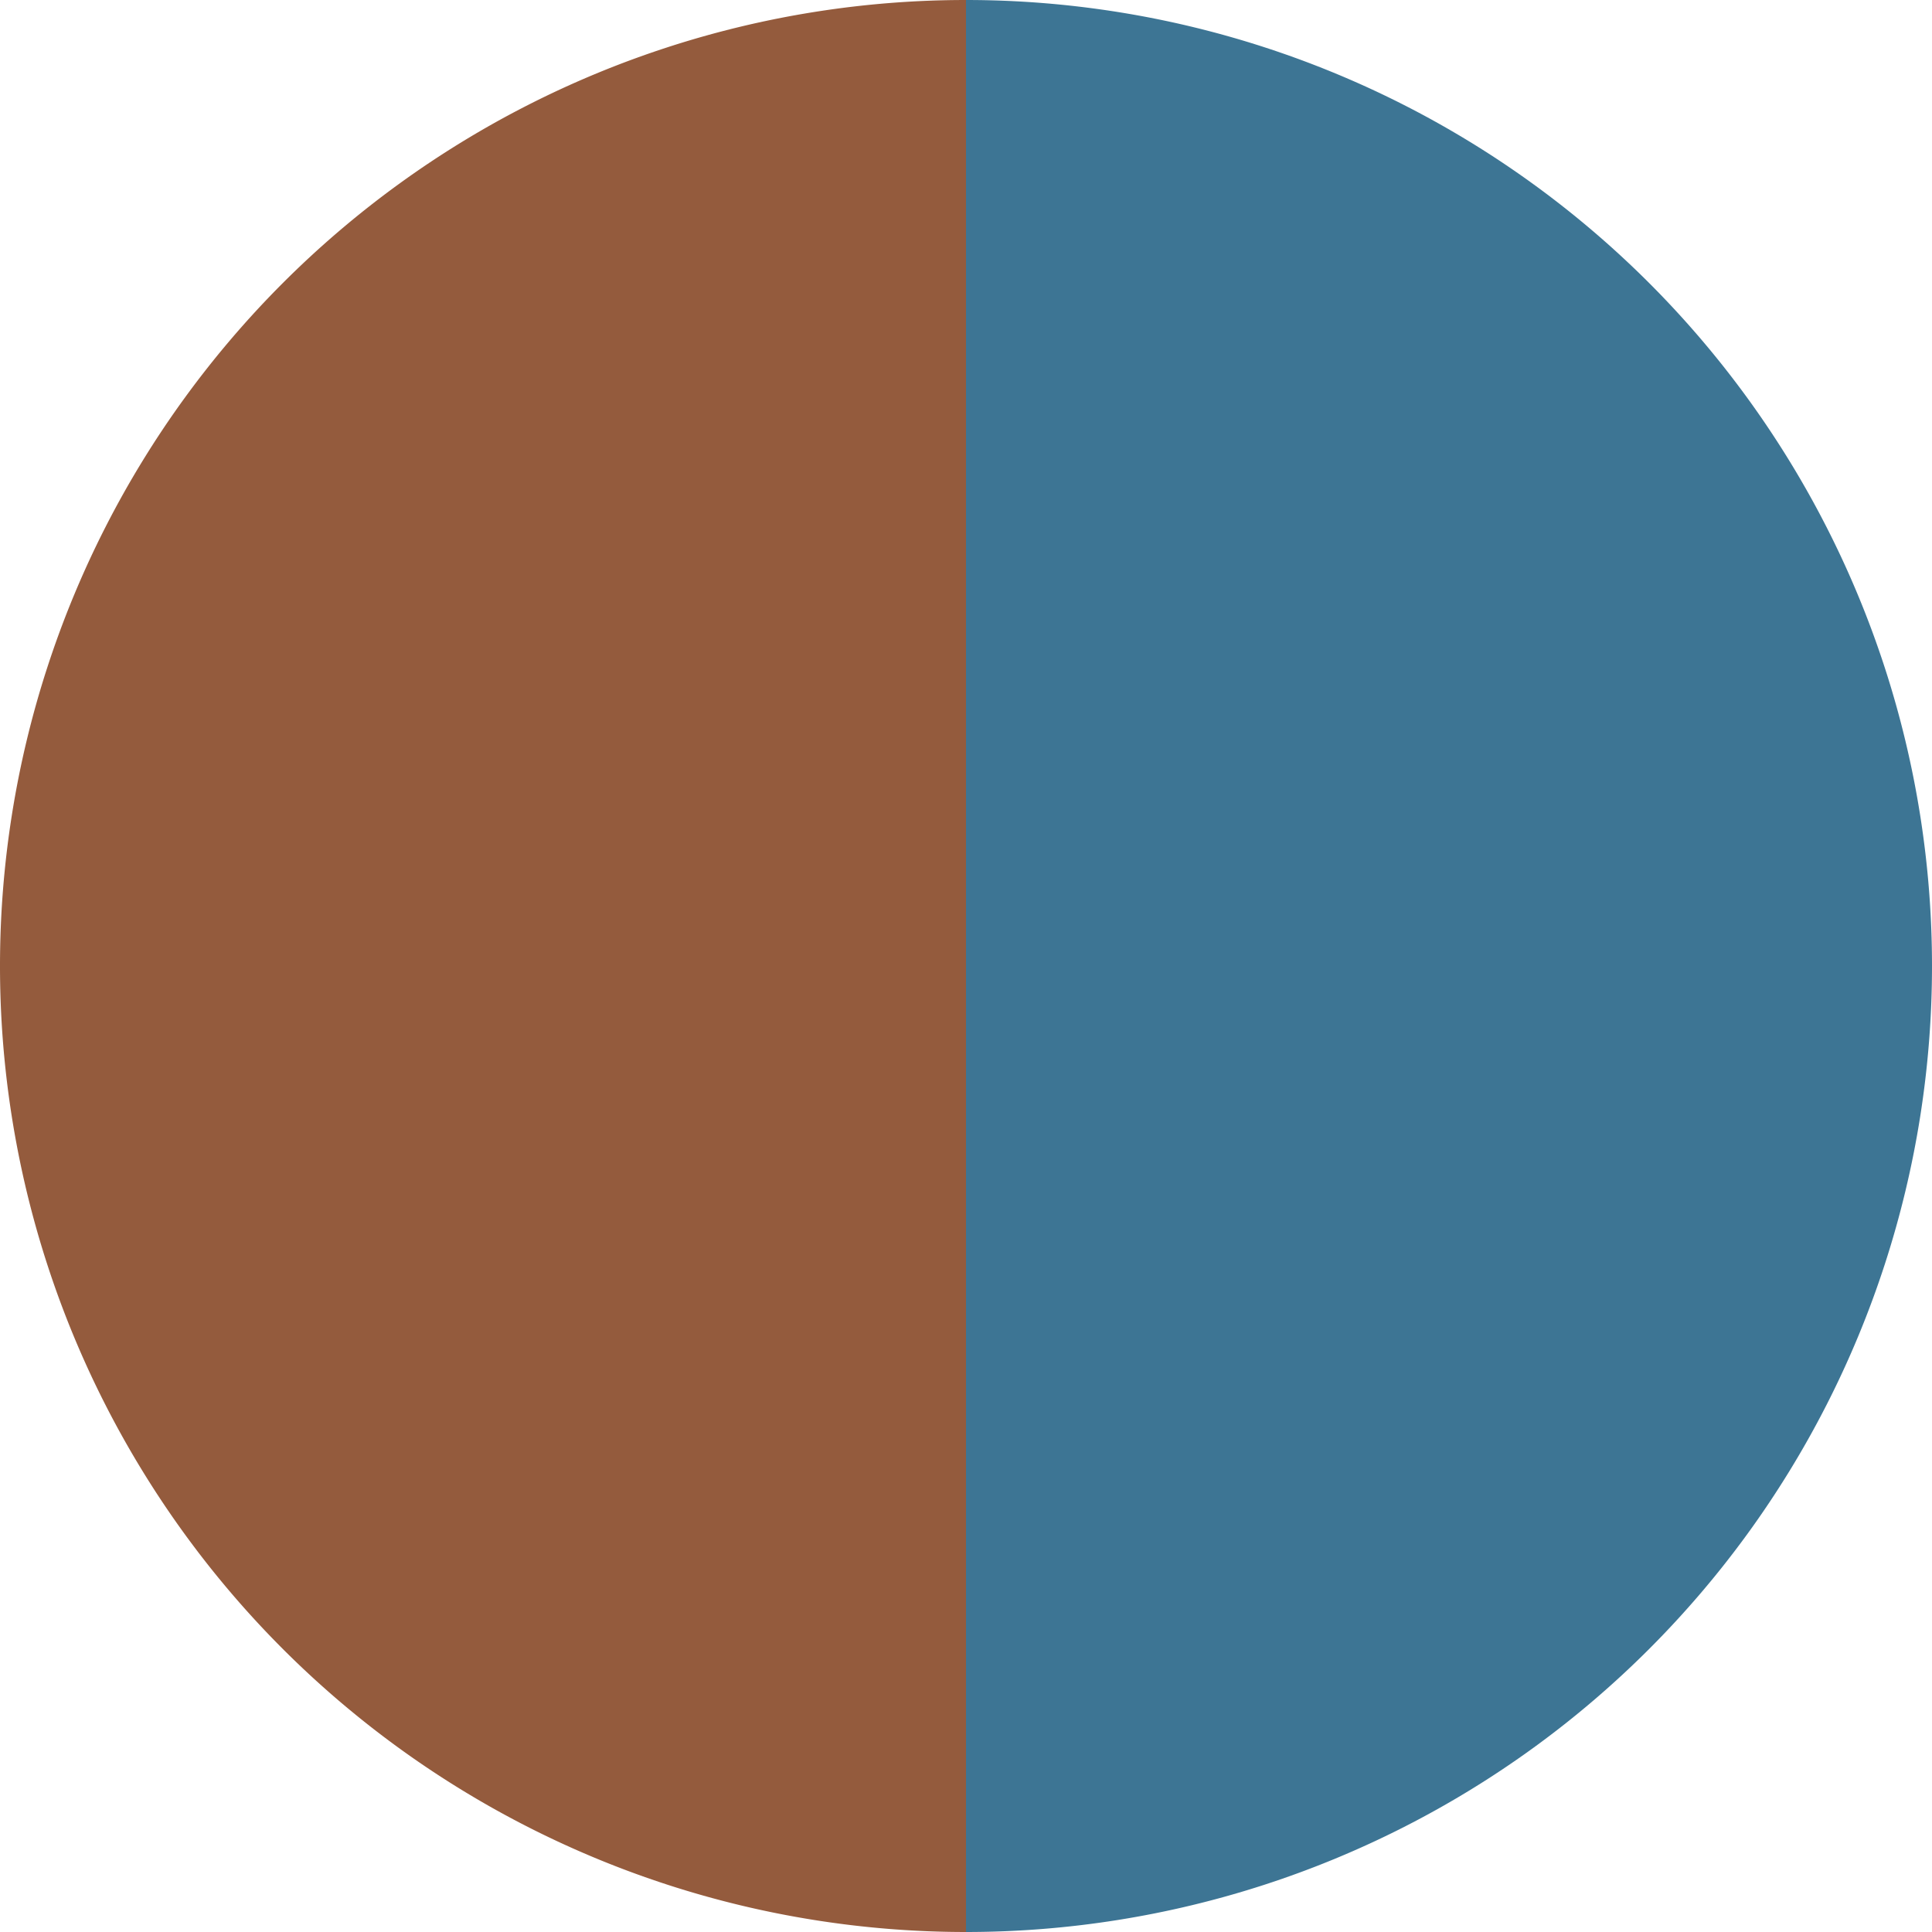
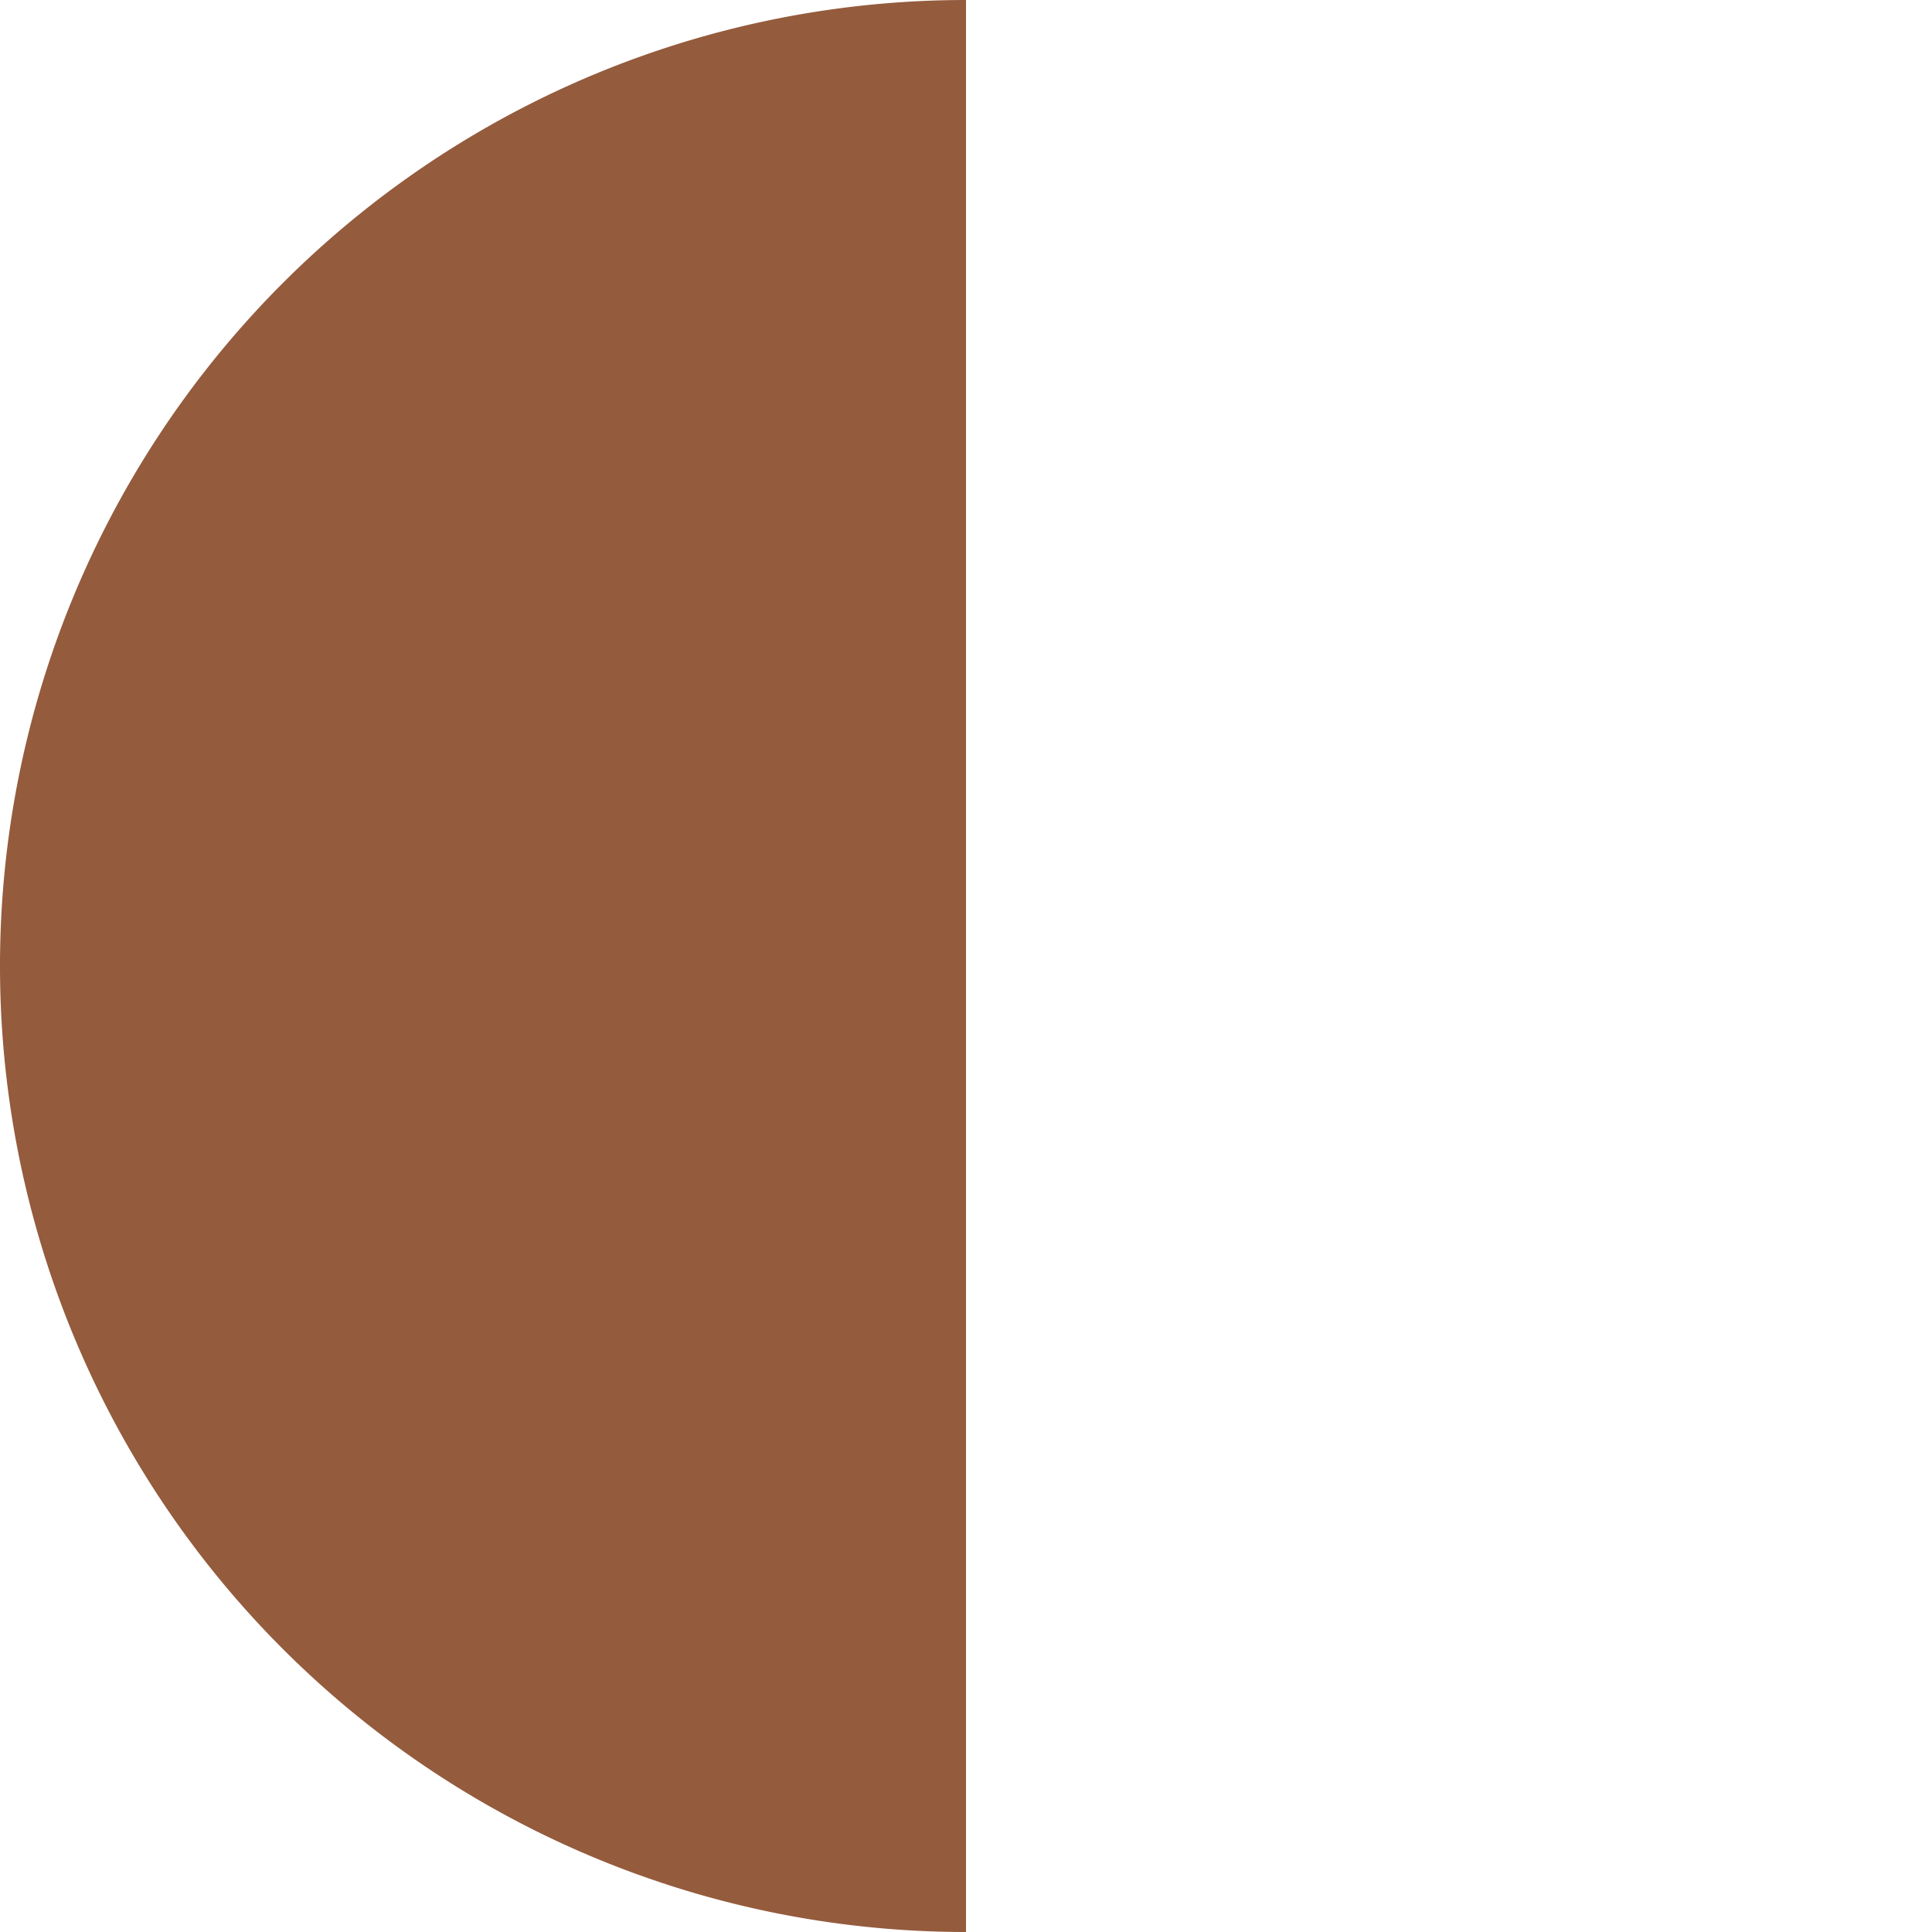
<svg xmlns="http://www.w3.org/2000/svg" width="500" height="500" viewBox="-1 -1 2 2">
-   <path d="M 0 -1               A 1,1 0 0,1 0 1             L 0,0              z" fill="#3d7594" />
  <path d="M 0 1               A 1,1 0 0,1 -0 -1             L 0,0              z" fill="#945b3d" />
</svg>